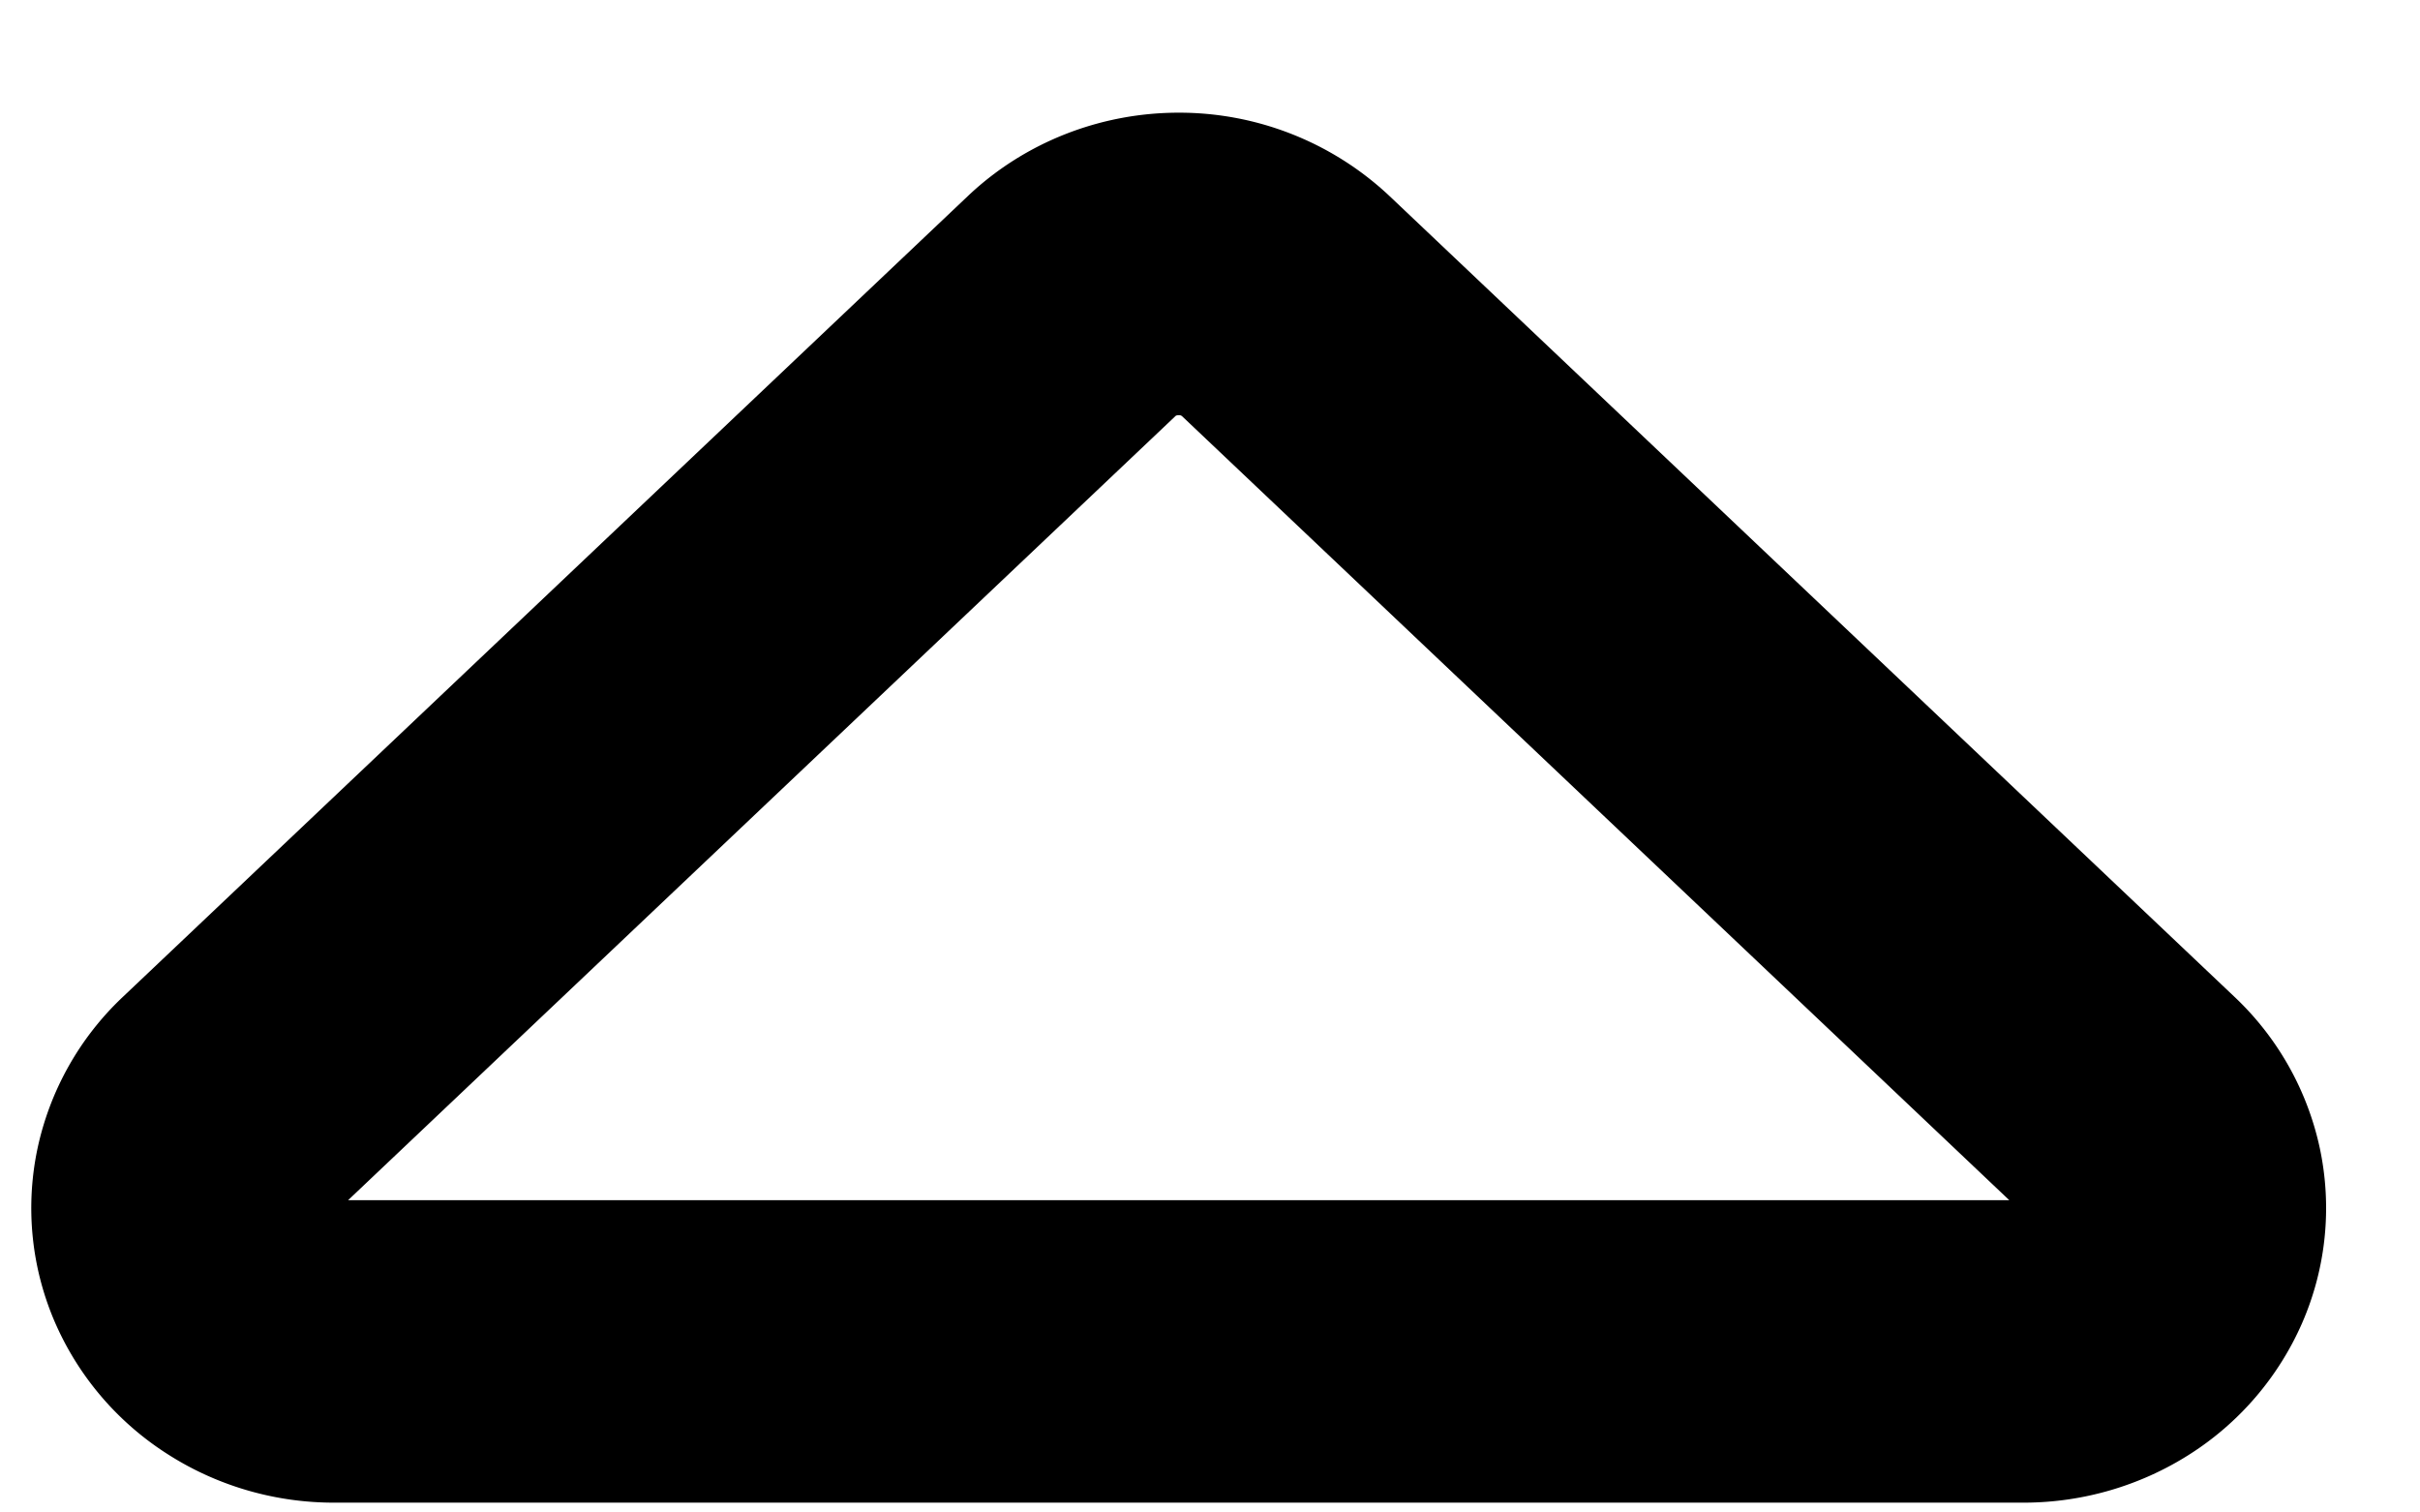
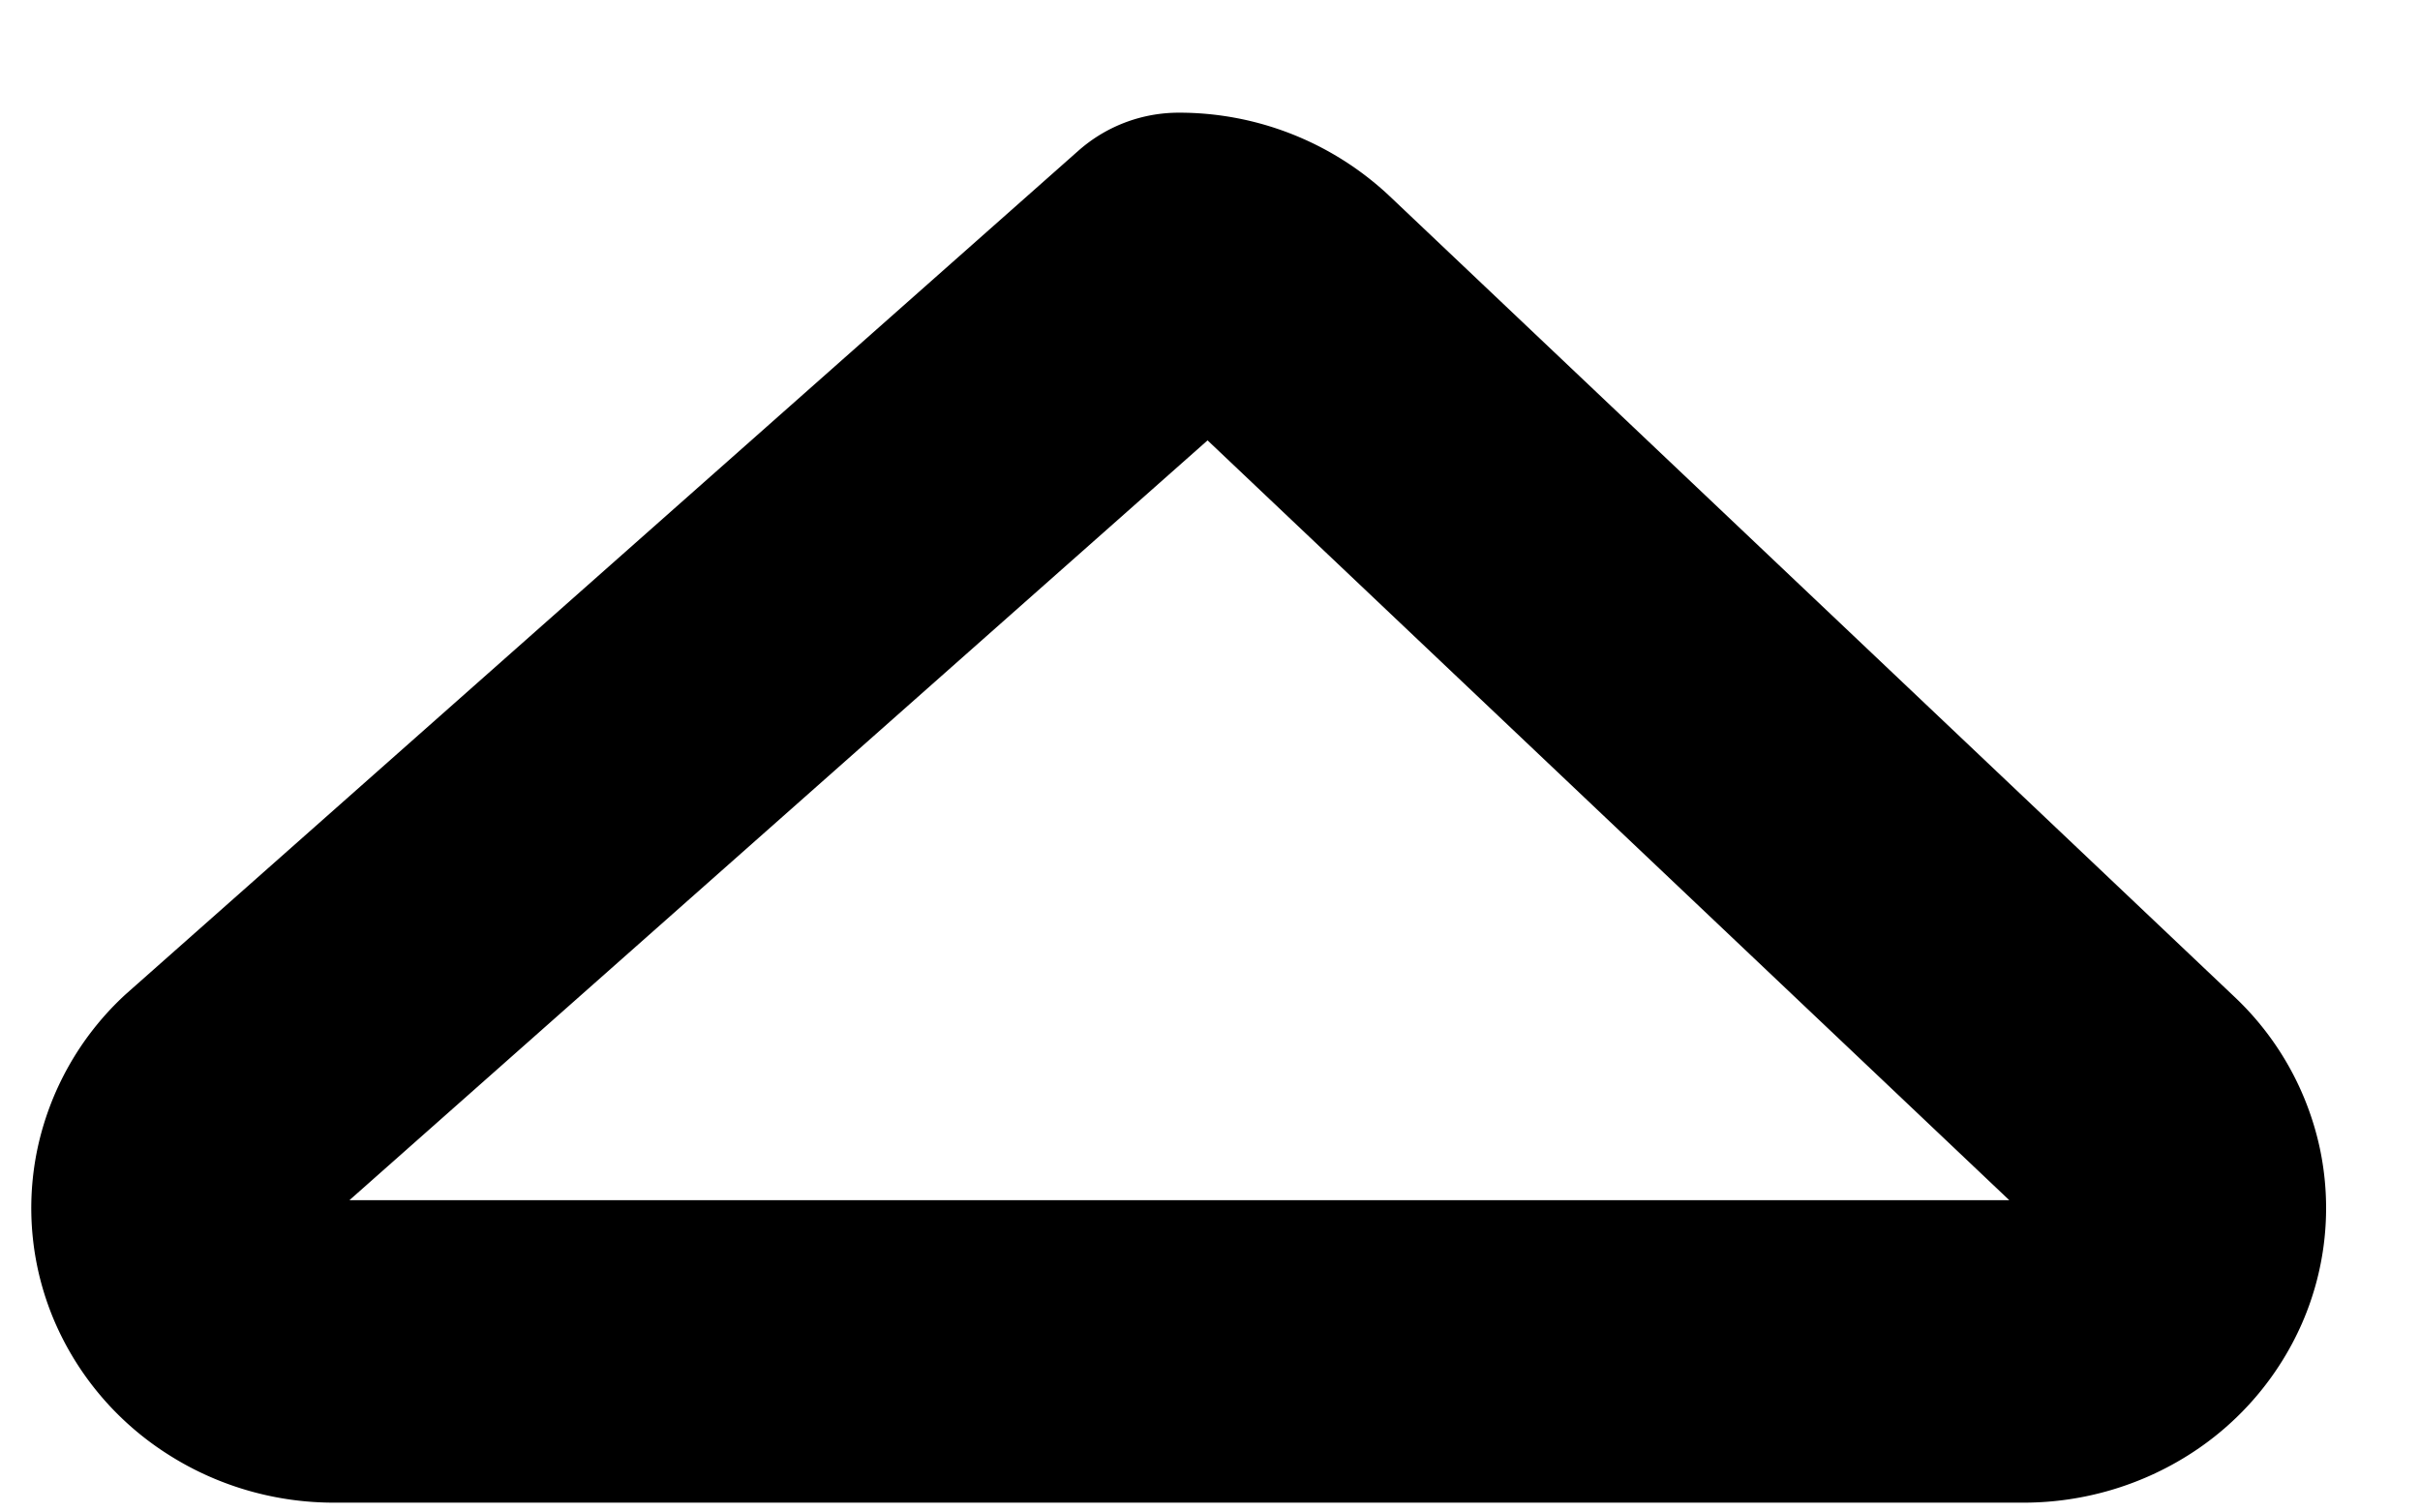
<svg xmlns="http://www.w3.org/2000/svg" fill="none" viewBox="0 0 16 10">
-   <path stroke="currentColor" stroke-linecap="round" stroke-linejoin="round" stroke-width="2" d="M14.086 7.317 8.5 2.023a1.029 1.029 0 0 0-.707-.278c-.265 0-.52.1-.707.278L1.5 7.317a.933.933 0 0 0-.274.485.902.902 0 0 0 .057.548.96.96 0 0 0 .369.425c.164.104.357.16.555.16h11.172c.198 0 .391-.056.556-.16a.96.96 0 0 0 .368-.425.902.902 0 0 0 .057-.548.934.934 0 0 0-.274-.485Z" />
+   <path stroke="currentColor" stroke-linecap="round" stroke-linejoin="round" stroke-width="2" d="M14.086 7.317 8.5 2.023a1.029 1.029 0 0 0-.707-.278L1.5 7.317a.933.933 0 0 0-.274.485.902.902 0 0 0 .057.548.96.96 0 0 0 .369.425c.164.104.357.16.555.16h11.172c.198 0 .391-.056.556-.16a.96.96 0 0 0 .368-.425.902.902 0 0 0 .057-.548.934.934 0 0 0-.274-.485Z" />
</svg>